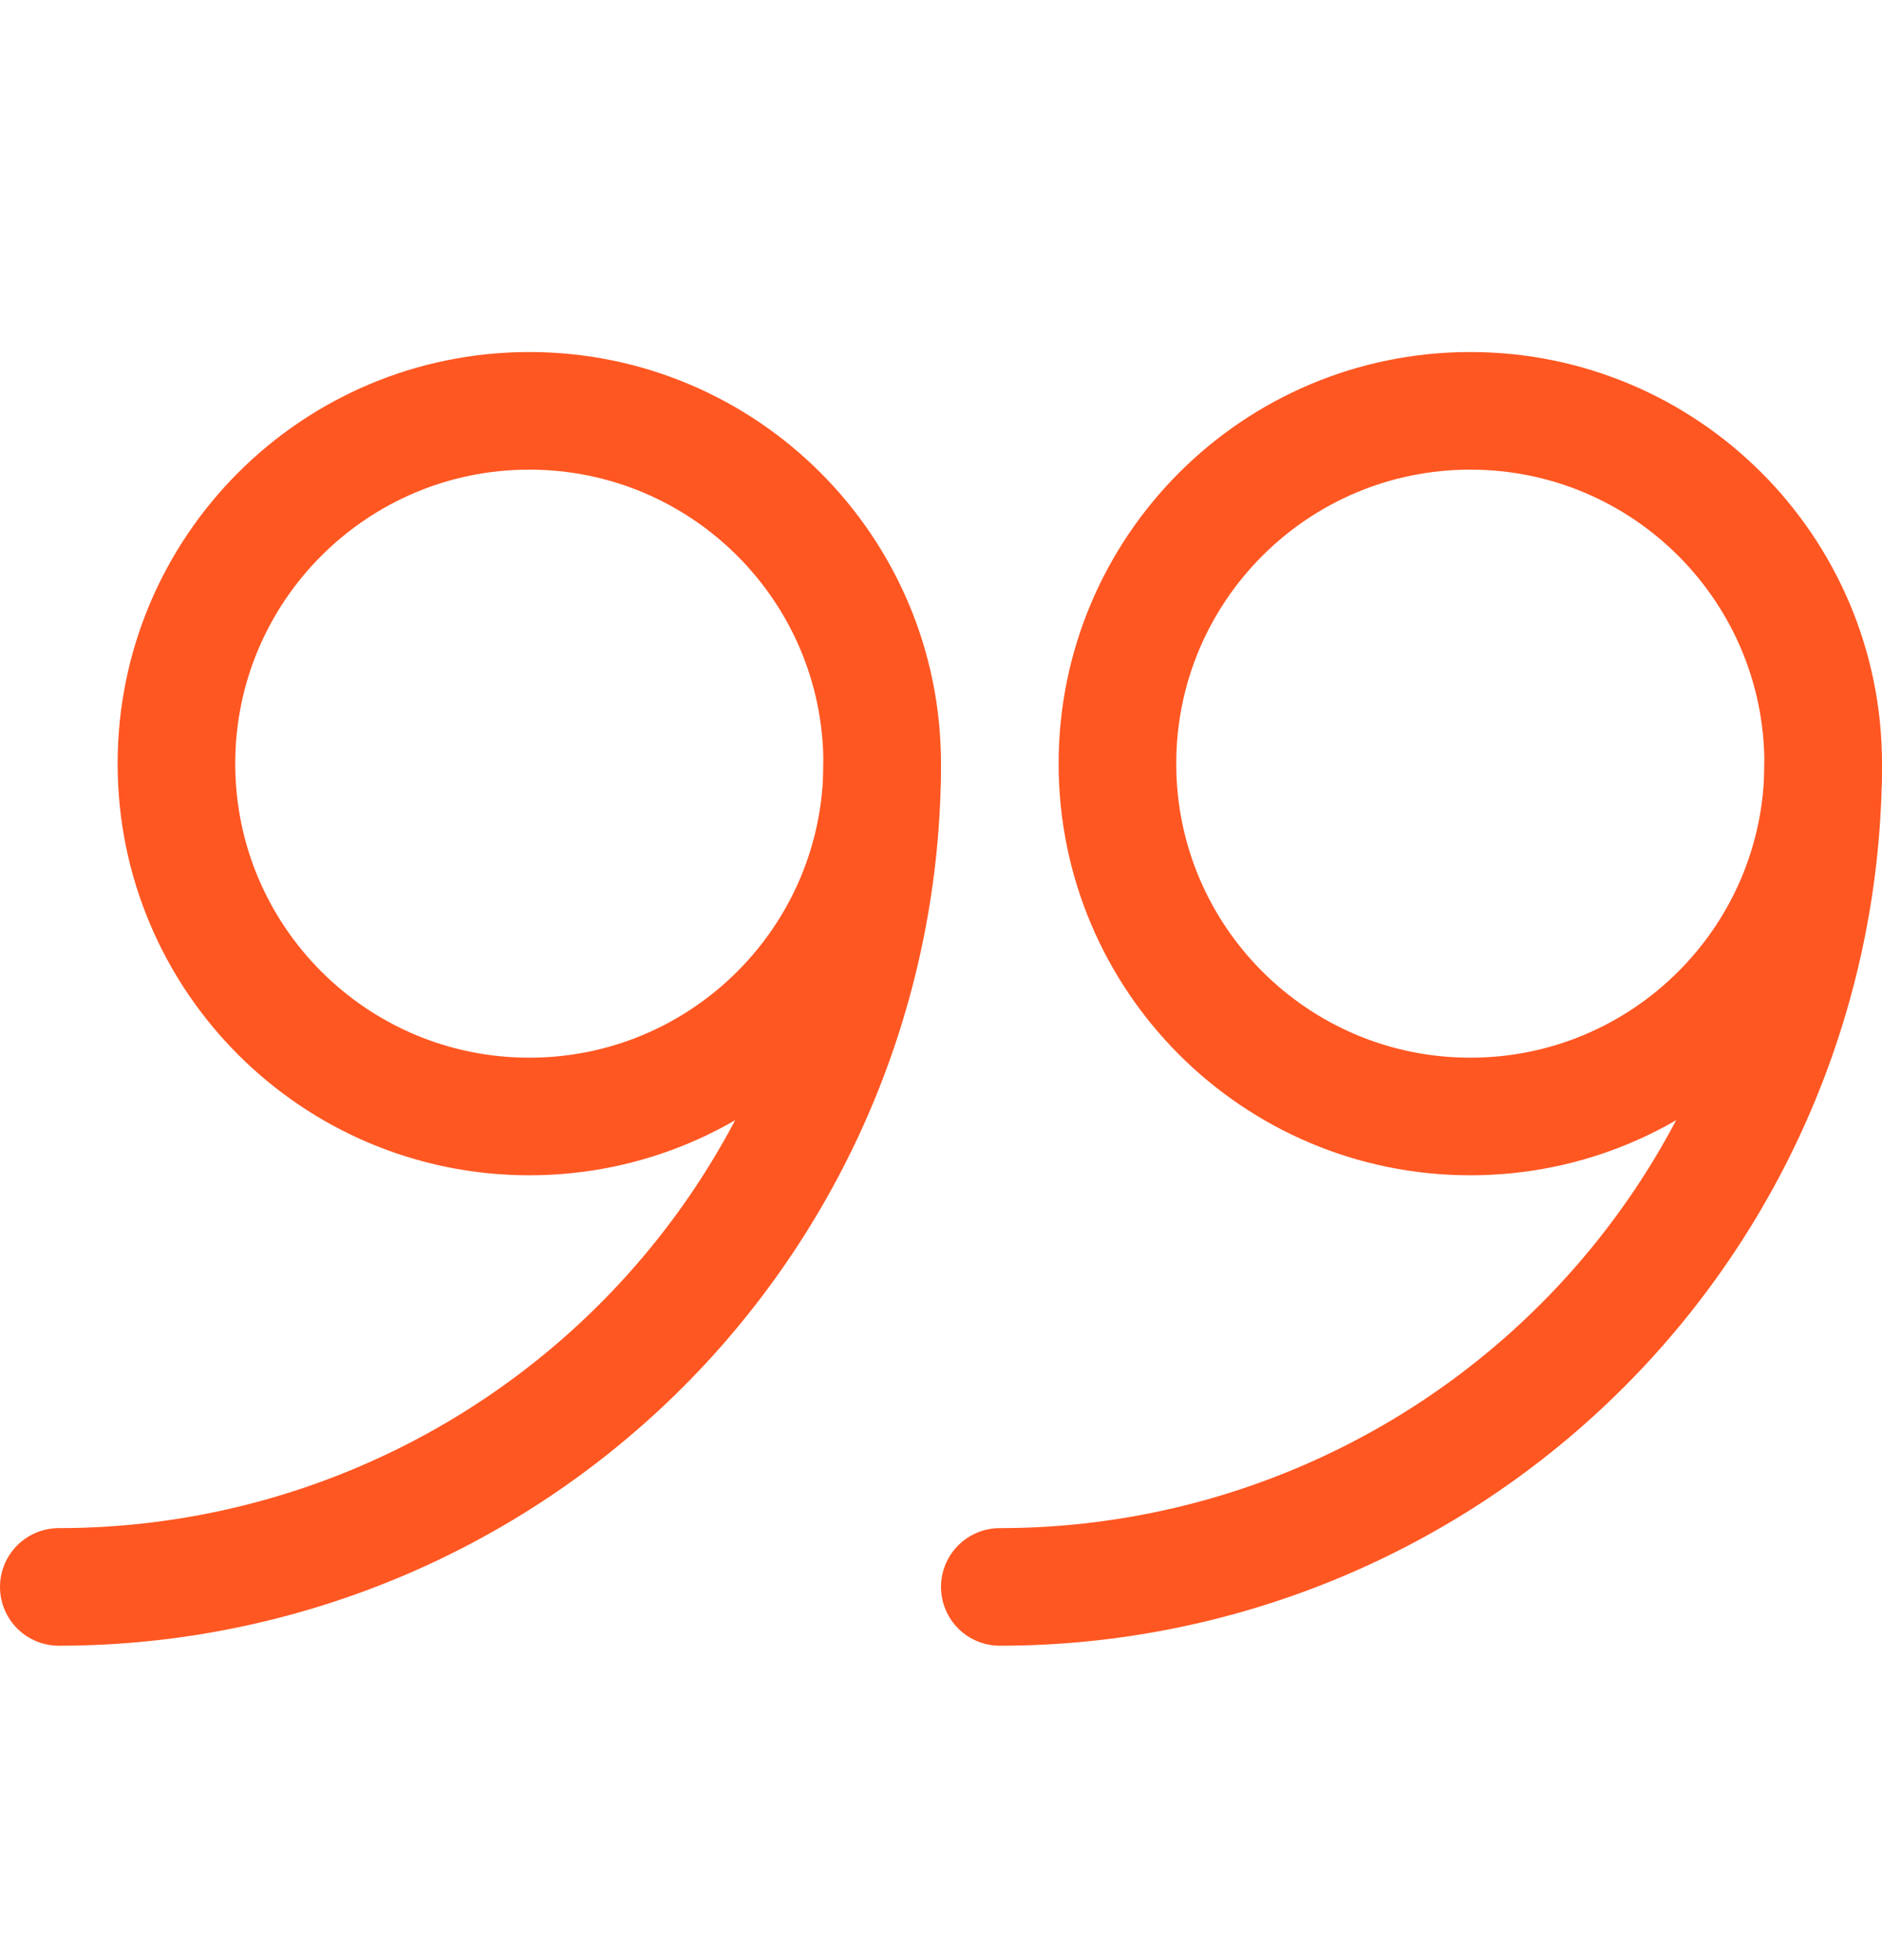
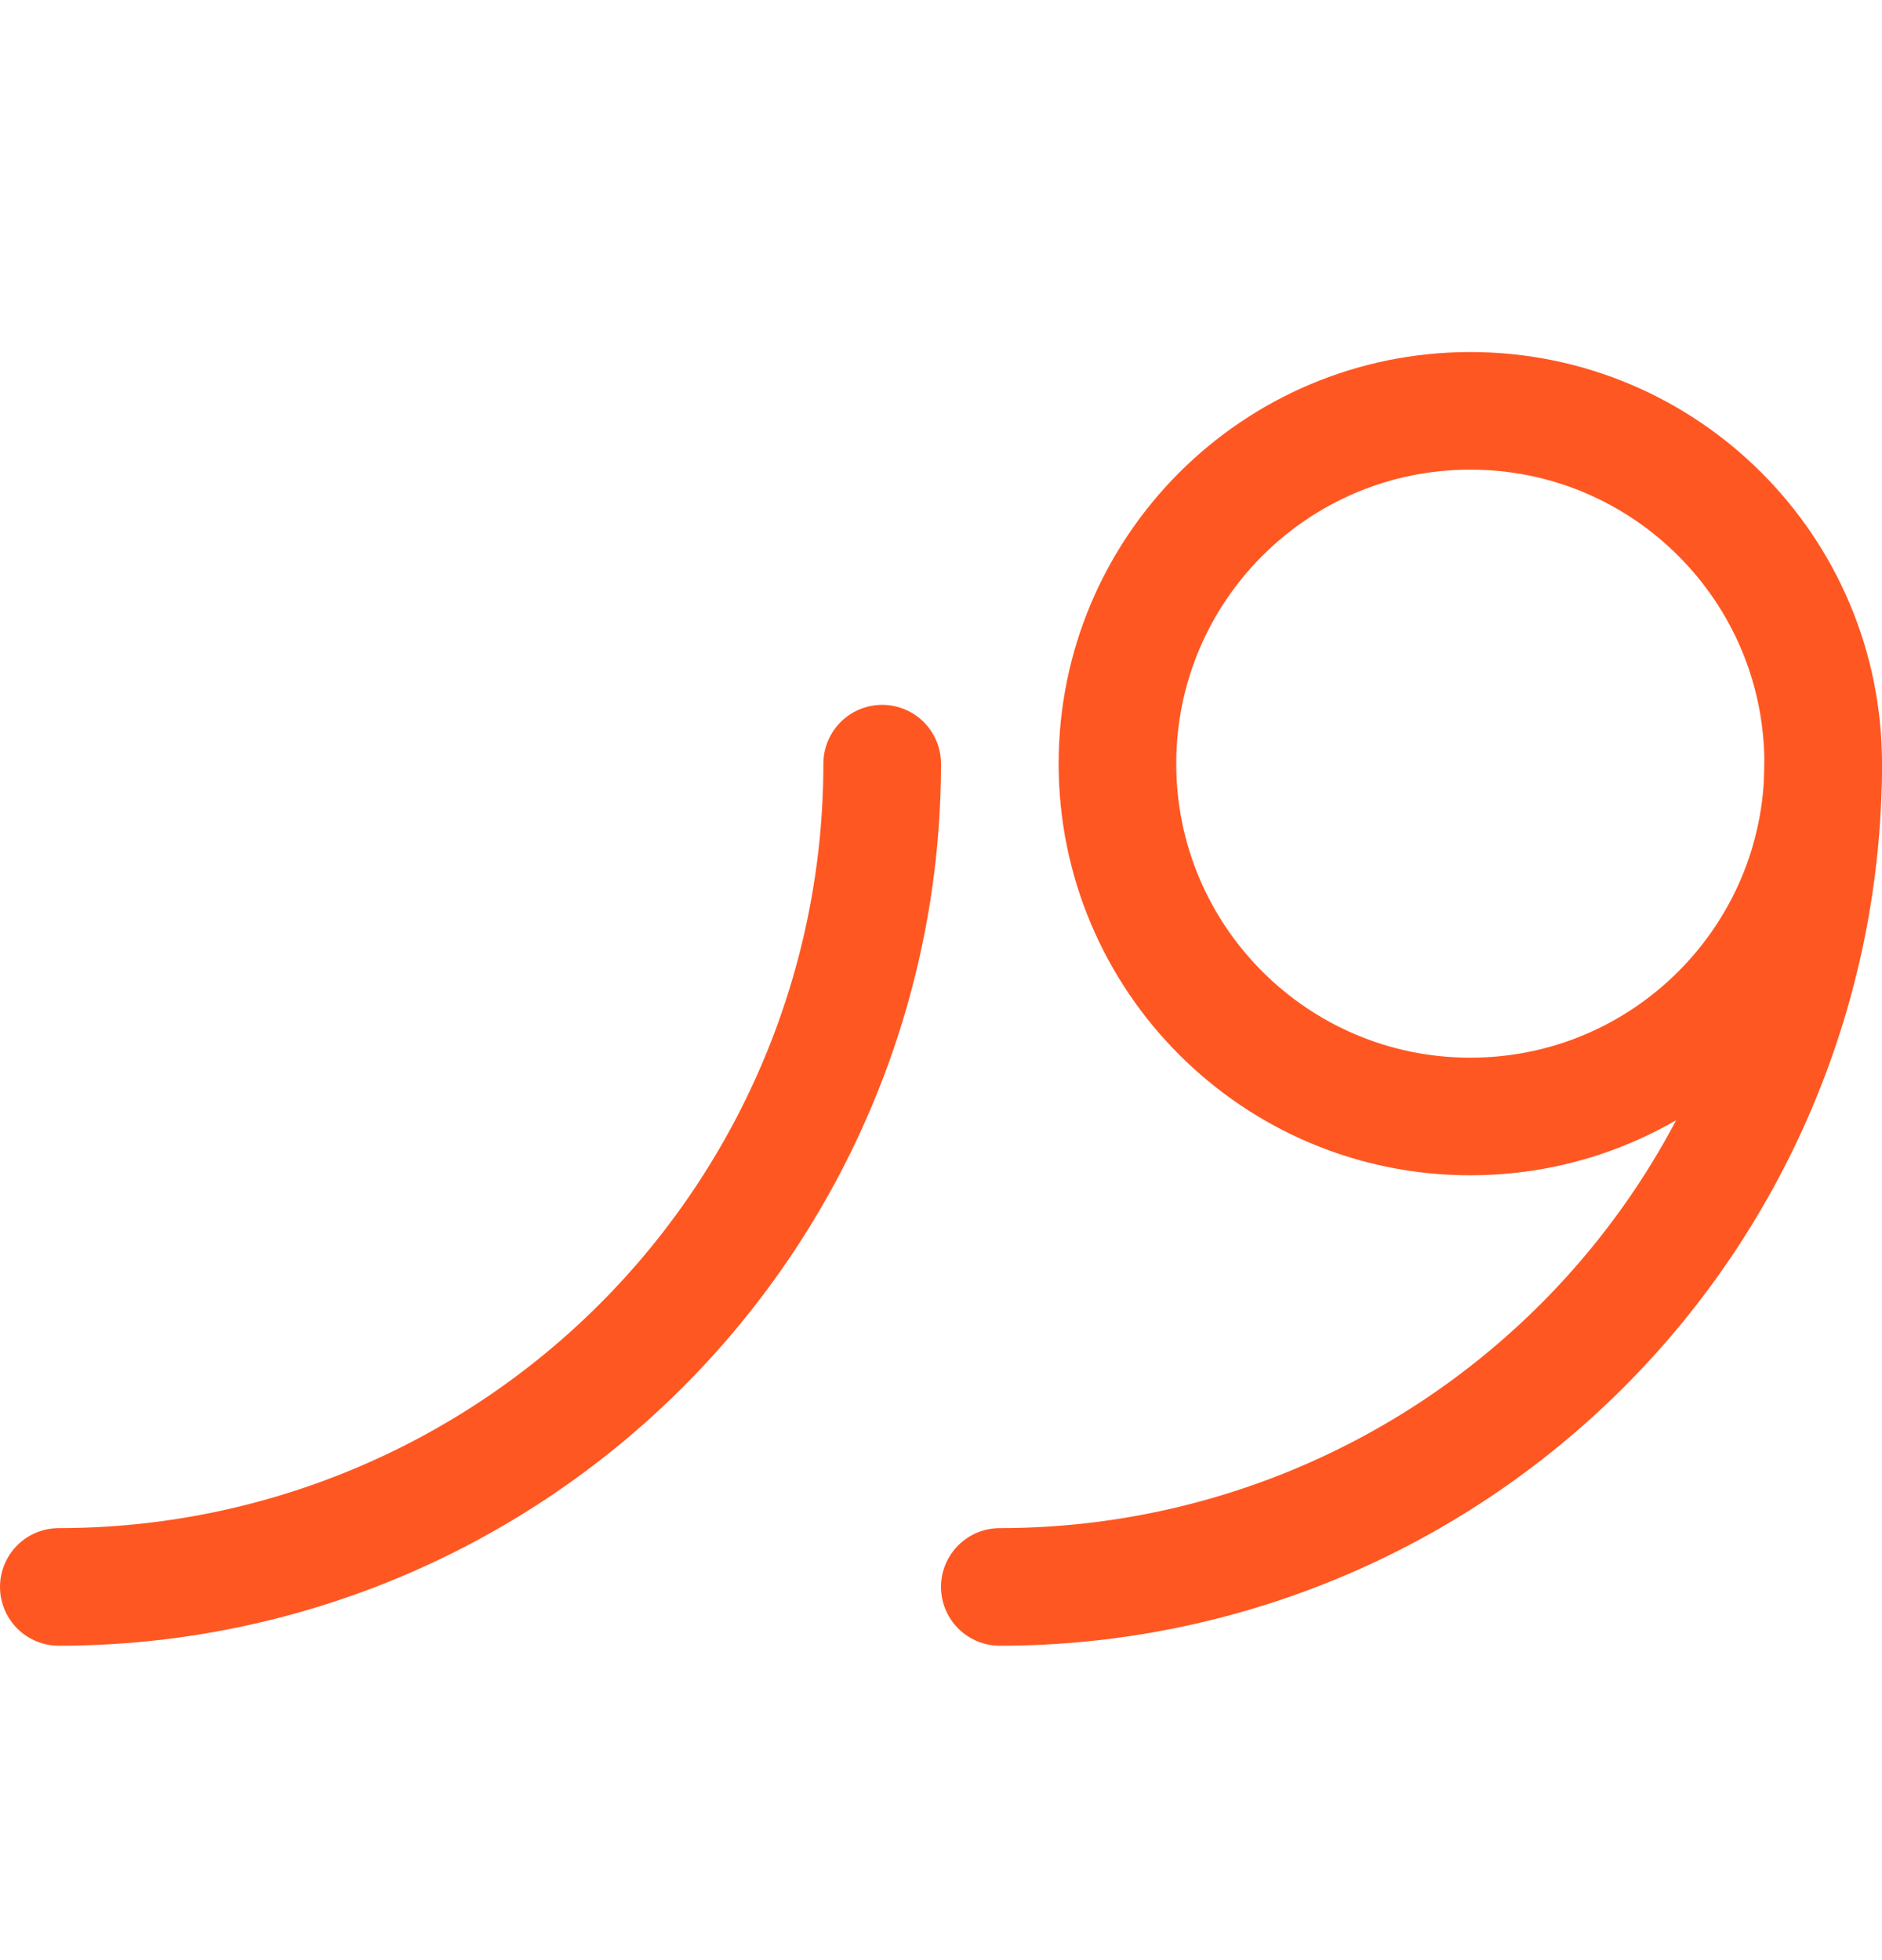
<svg xmlns="http://www.w3.org/2000/svg" width="24" height="25" viewBox="0 0 24 25" fill="none">
  <g id="close-quote 1">
    <path id="Vector" d="M18.75 14.24C21.235 14.24 23.25 12.226 23.25 9.74C23.25 7.255 21.235 5.24 18.75 5.24C16.265 5.24 14.25 7.255 14.25 9.74C14.25 12.226 16.265 14.24 18.75 14.24Z" stroke="#FF5722" stroke-width="1.5" stroke-linecap="round" stroke-linejoin="round" />
    <path id="Vector_2" d="M23.25 9.74C23.25 12.525 22.144 15.196 20.175 17.165C18.206 19.134 15.535 20.24 12.75 20.24" stroke="#FF5722" stroke-width="1.5" stroke-linecap="round" stroke-linejoin="round" />
-     <path id="Vector_3" d="M6.75 14.24C9.235 14.24 11.25 12.226 11.25 9.74C11.25 7.255 9.235 5.24 6.75 5.24C4.265 5.24 2.25 7.255 2.25 9.74C2.25 12.226 4.265 14.24 6.75 14.24Z" stroke="#FF5722" stroke-width="1.5" stroke-linecap="round" stroke-linejoin="round" />
    <path id="Vector_4" d="M11.25 9.74C11.25 12.525 10.144 15.196 8.175 17.165C6.205 19.134 3.535 20.24 0.75 20.24" stroke="#FF5722" stroke-width="1.5" stroke-linecap="round" stroke-linejoin="round" />
  </g>
</svg>